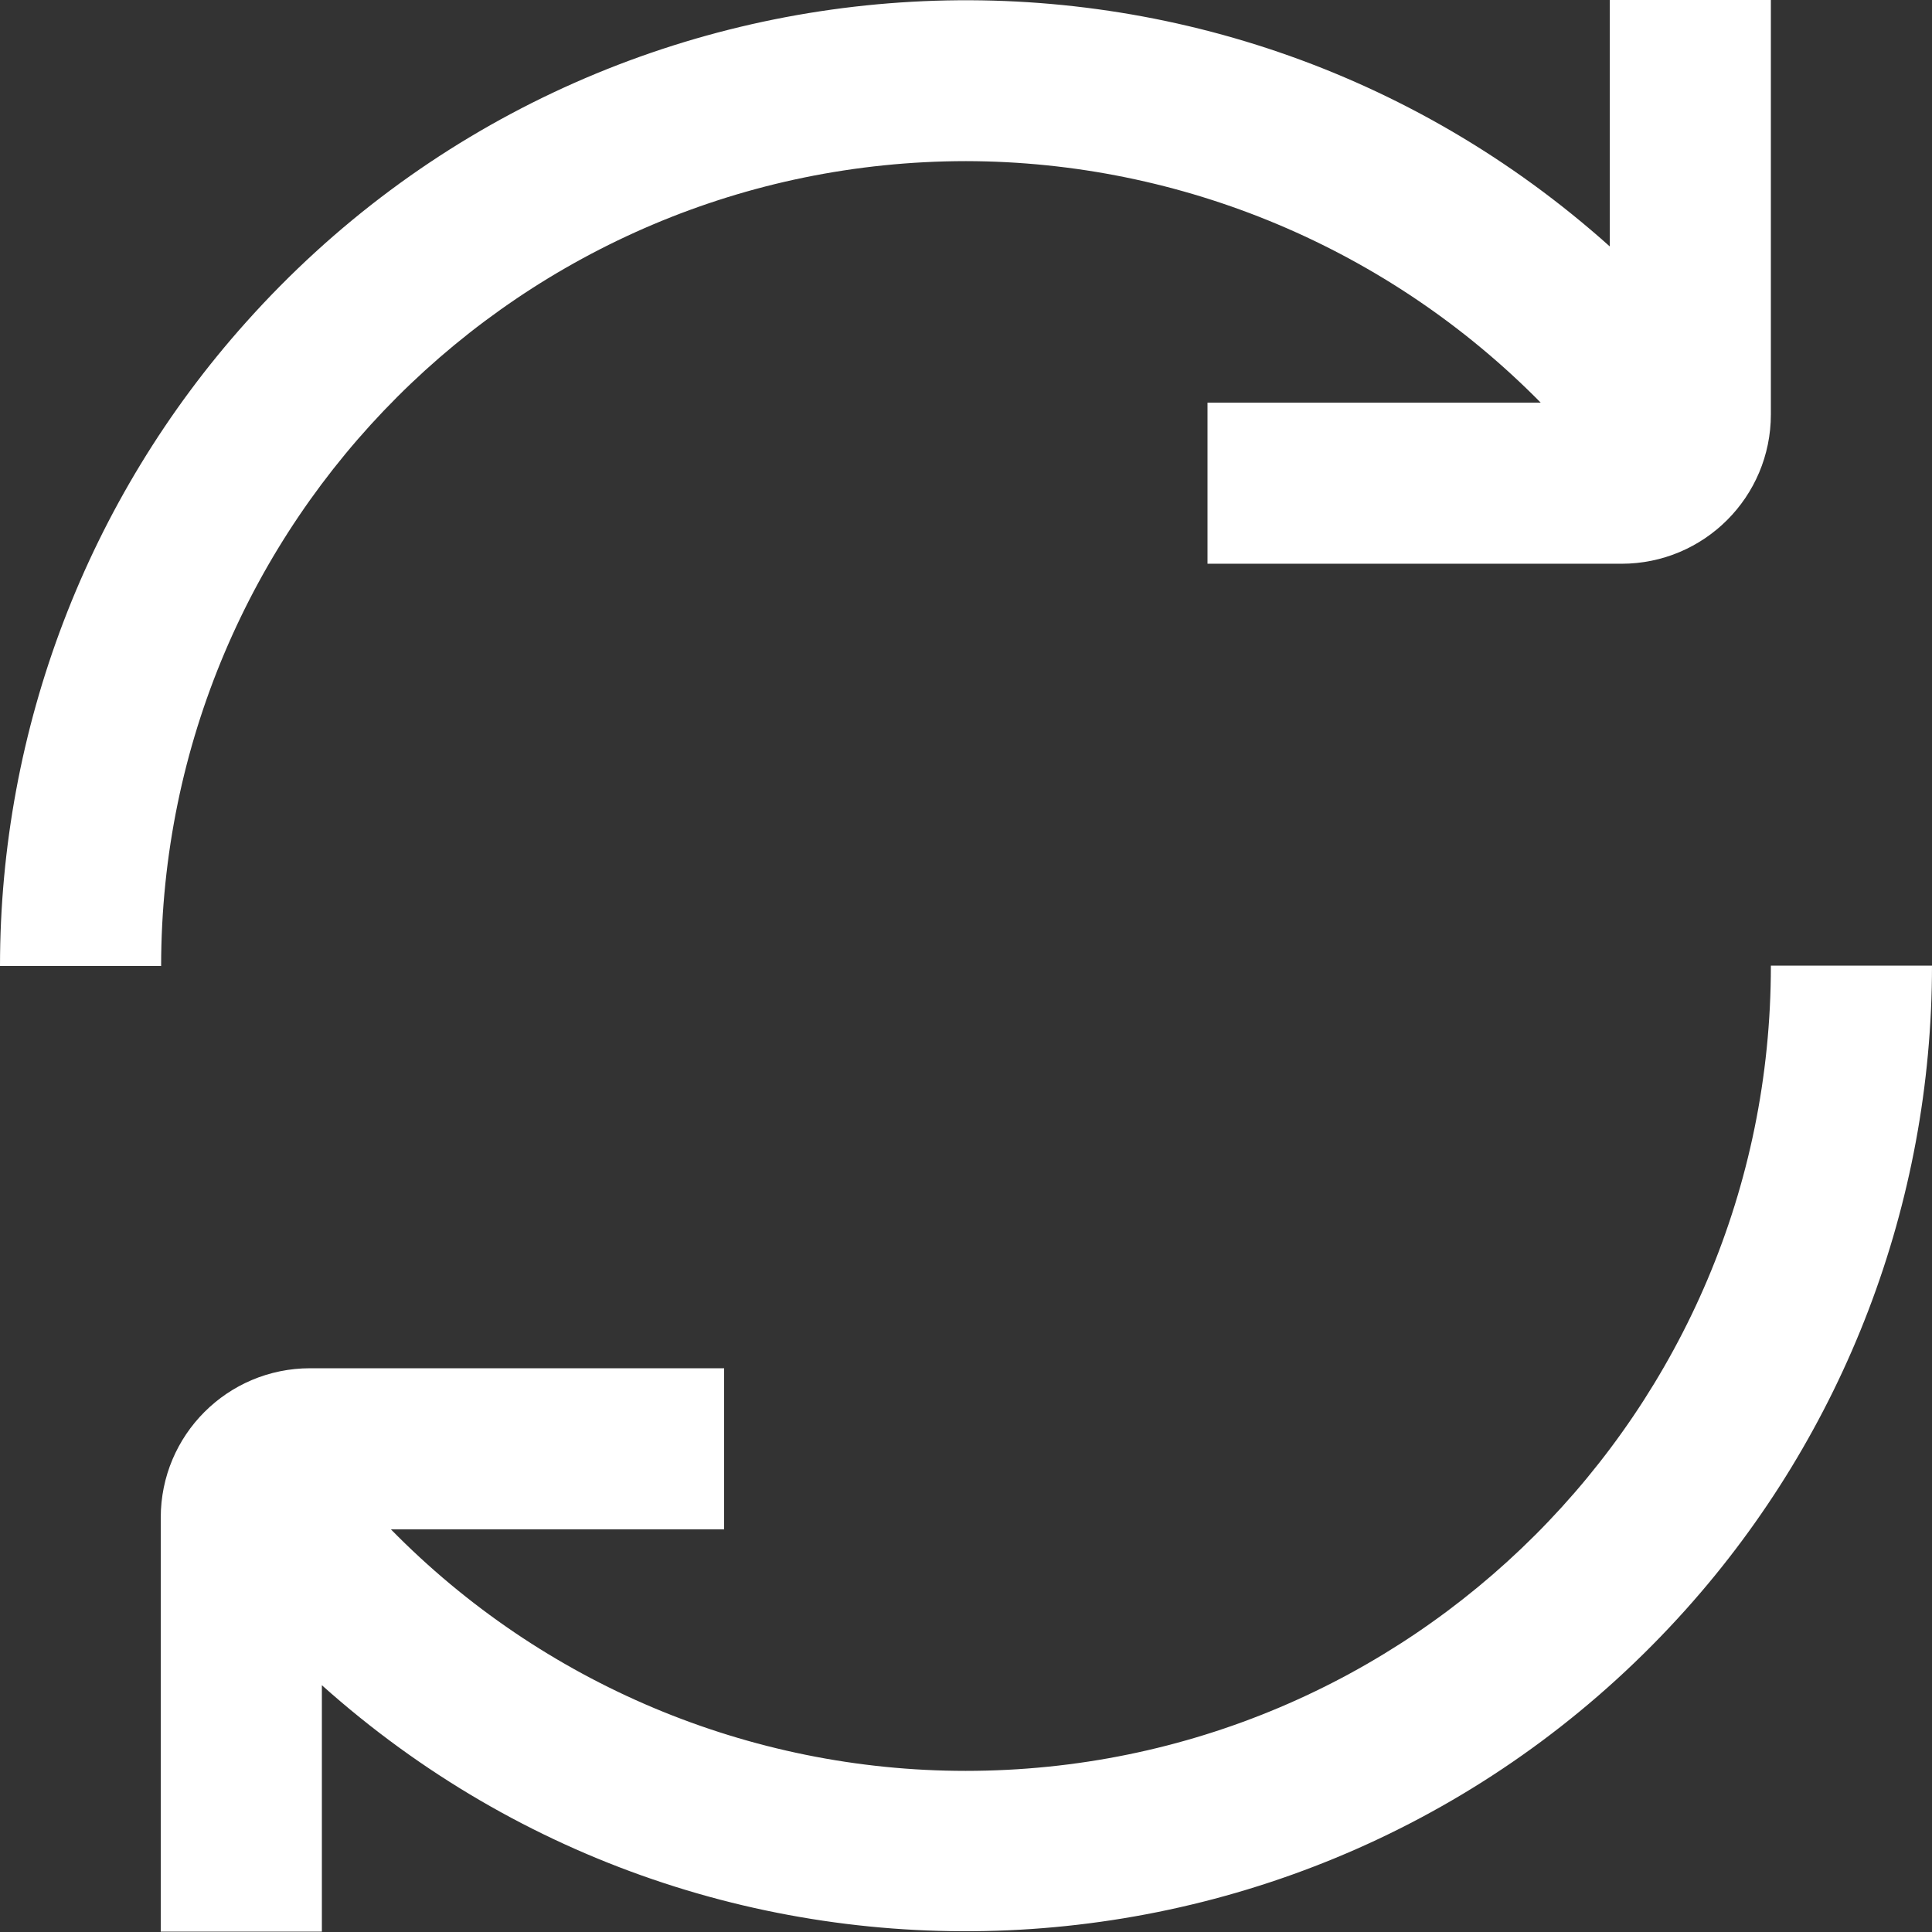
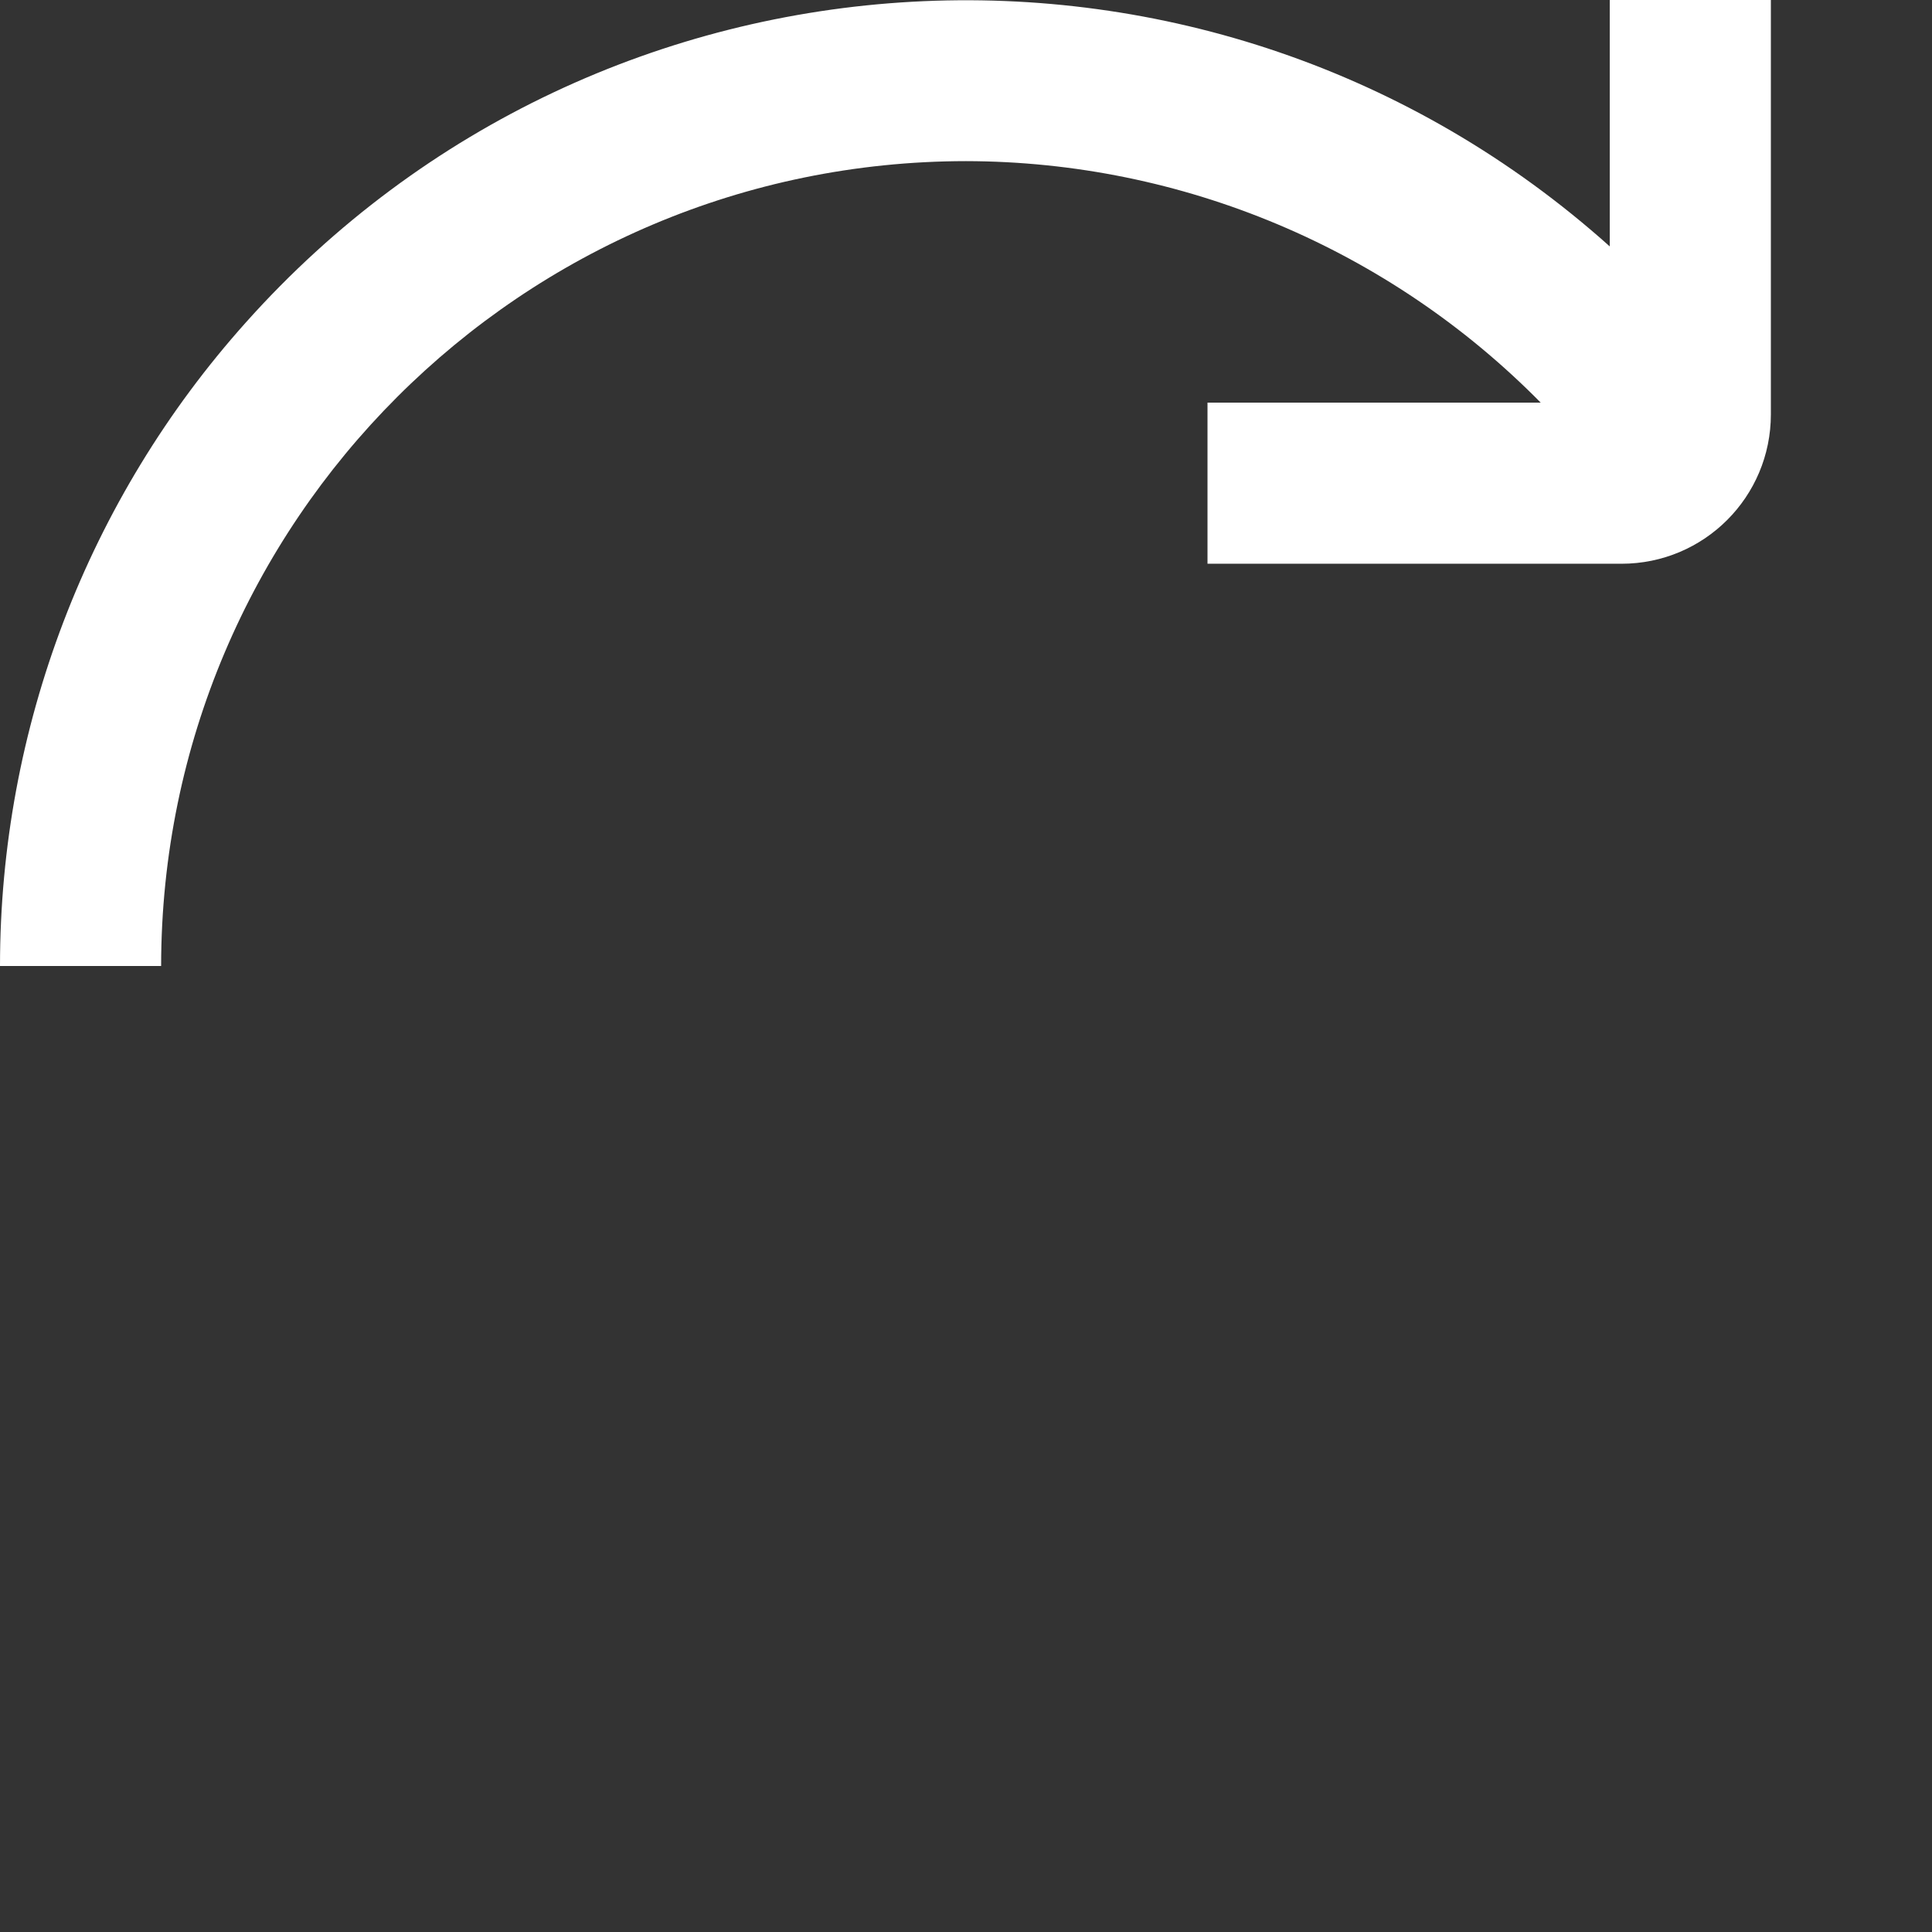
<svg xmlns="http://www.w3.org/2000/svg" id="Layer_1" version="1.1" viewBox="0 0 512 512">
  <rect x="0" y="0" width="512" height="512" fill="#333333" stroke="none" />
  <defs>
    <style>
      .st0 {
        fill: #fff;
      }
    </style>
  </defs>
  <path class="st0" d="M256,42.7c57.3.1,112.1,23.2,152.3,64h-88.3v42.7h109.7c21.9,0,39.6-17.7,39.6-39.6V0h-42.7v65.3C321.3-29,159.4-20,65.2,85.4,23.2,132.3,0,193.1,0,256h42.7c.1-117.8,95.6-213.2,213.3-213.3Z" />
-   <path class="st0" d="M469.3,256c0,117.8-95.5,213.3-213.4,213.3-57.3,0-112.2-23.1-152.3-64h88.3v-42.7h-109.7c-21.9,0-39.6,17.7-39.6,39.6v109.7h42.7v-65.3c105.4,94.3,267.2,85.2,361.5-20.1,42-46.9,65.2-107.6,65.2-170.6h-42.7Z" />
</svg>